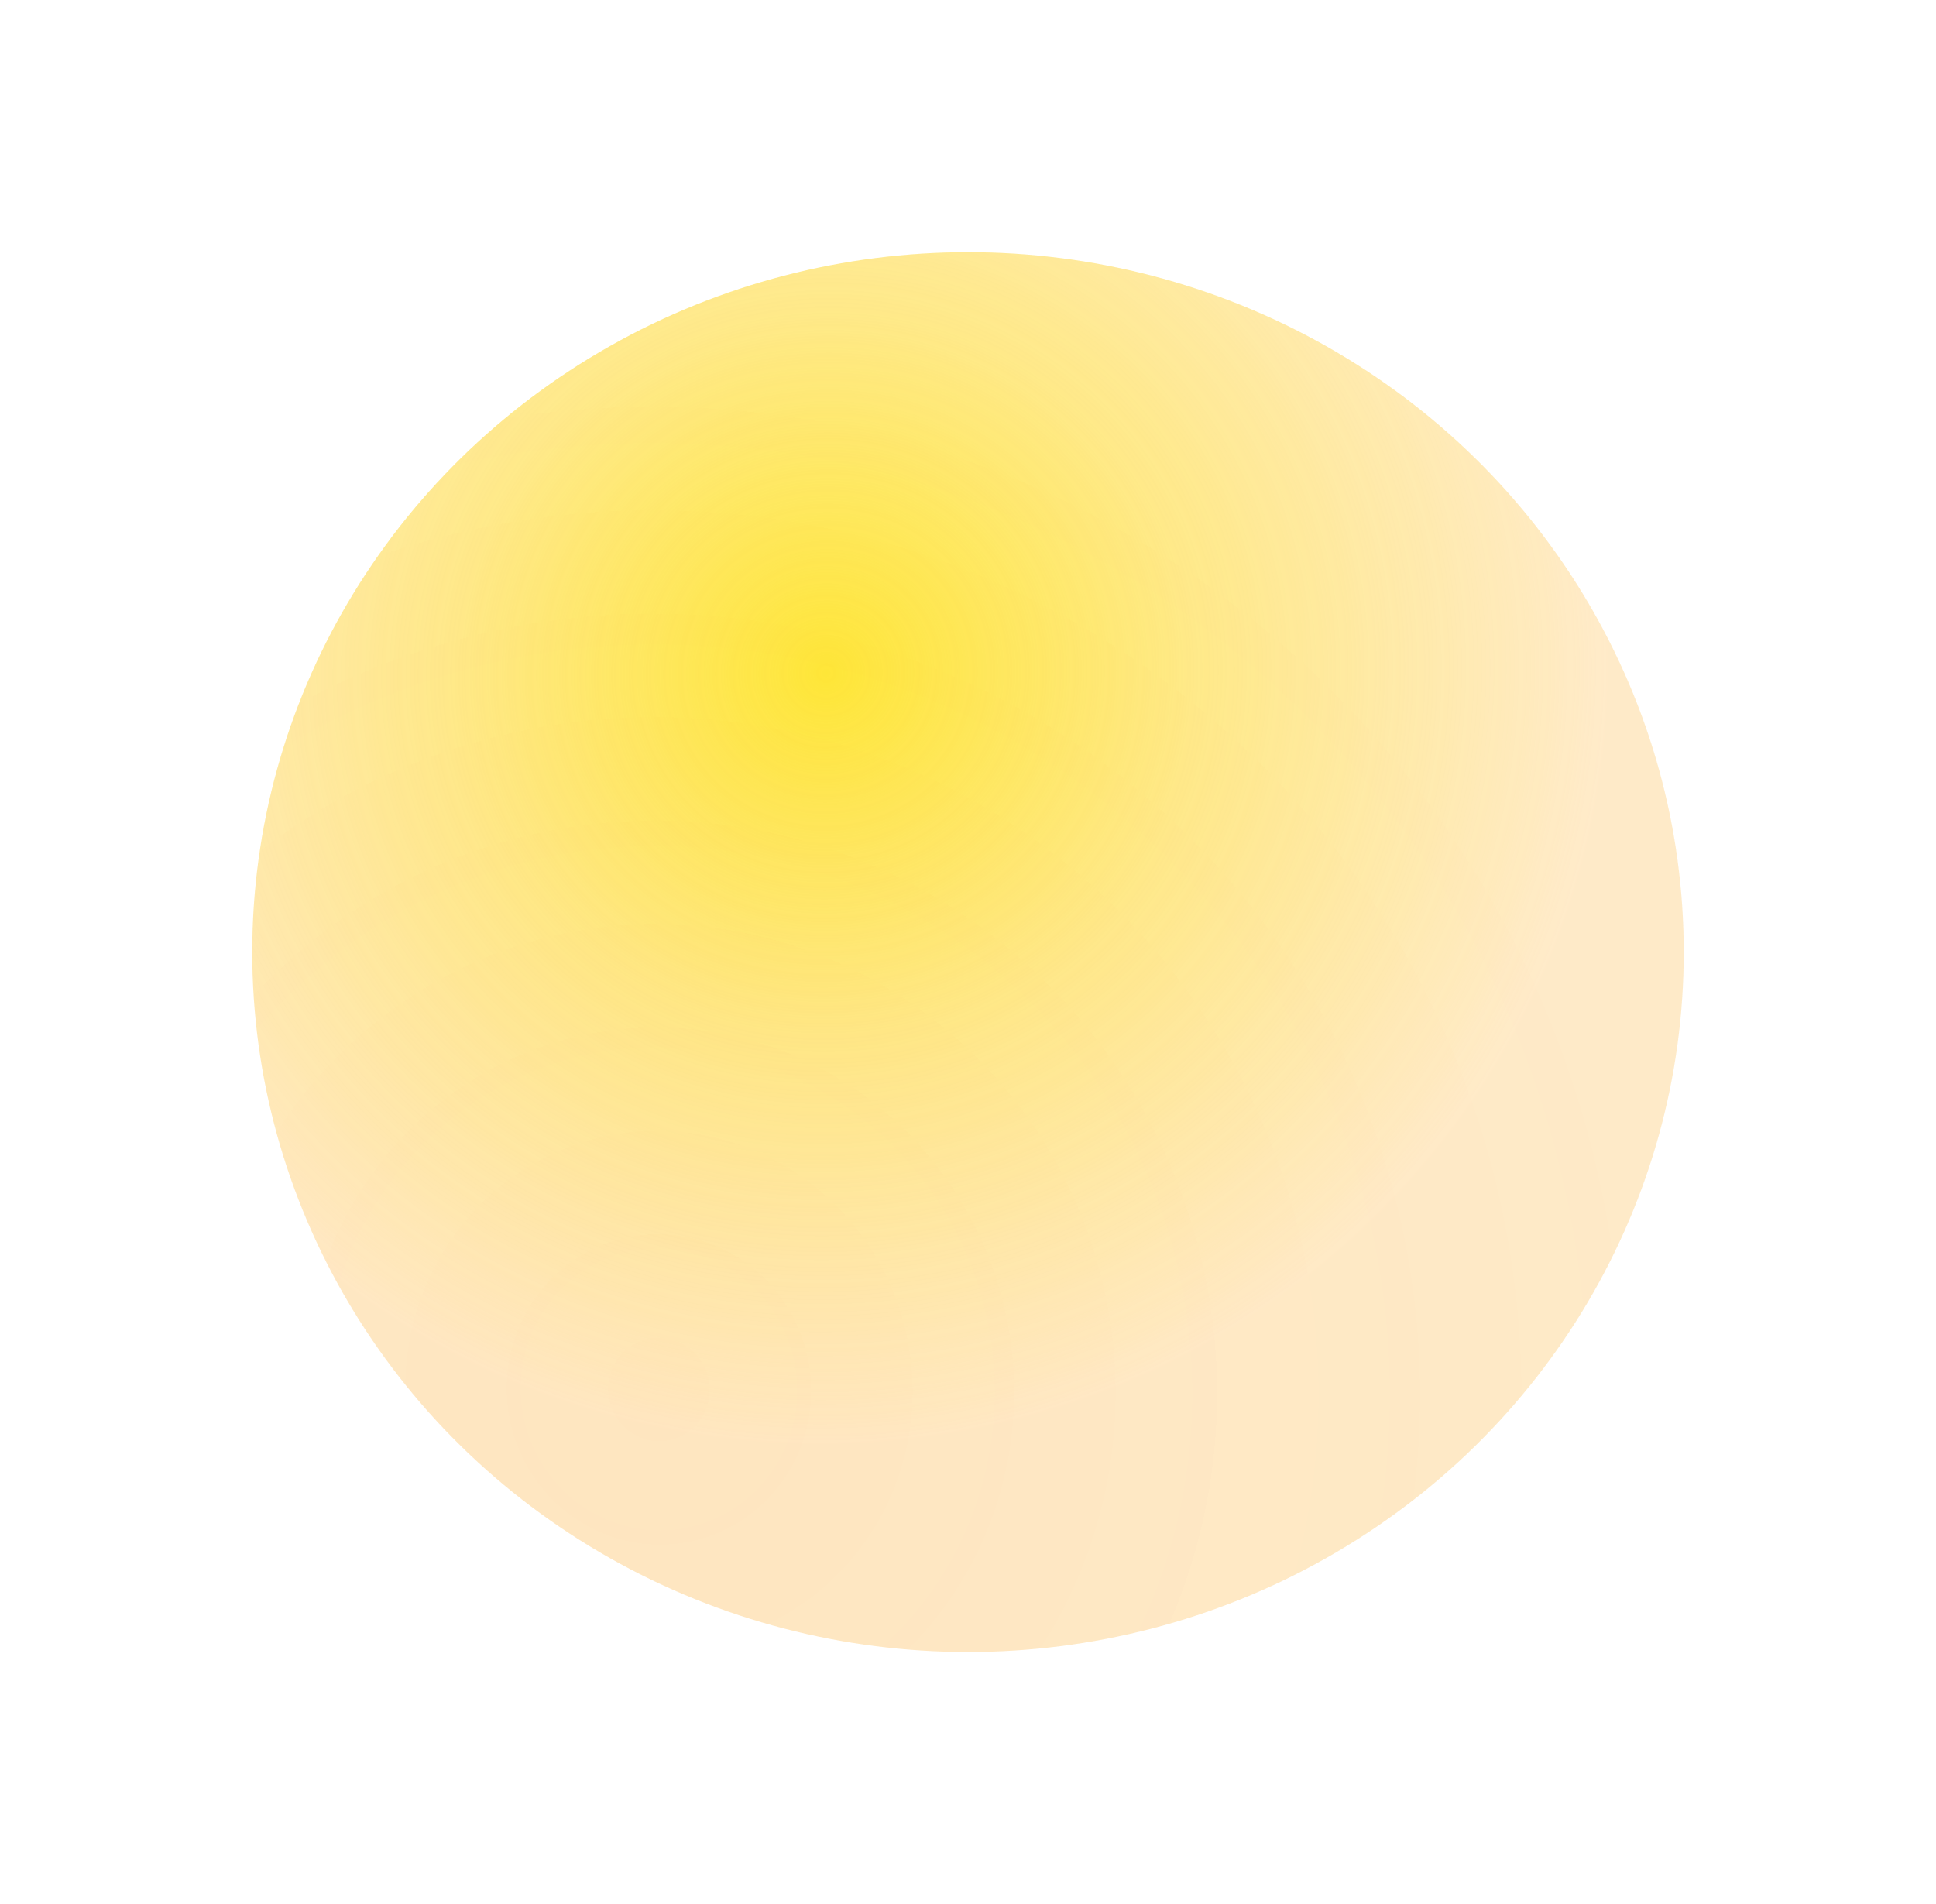
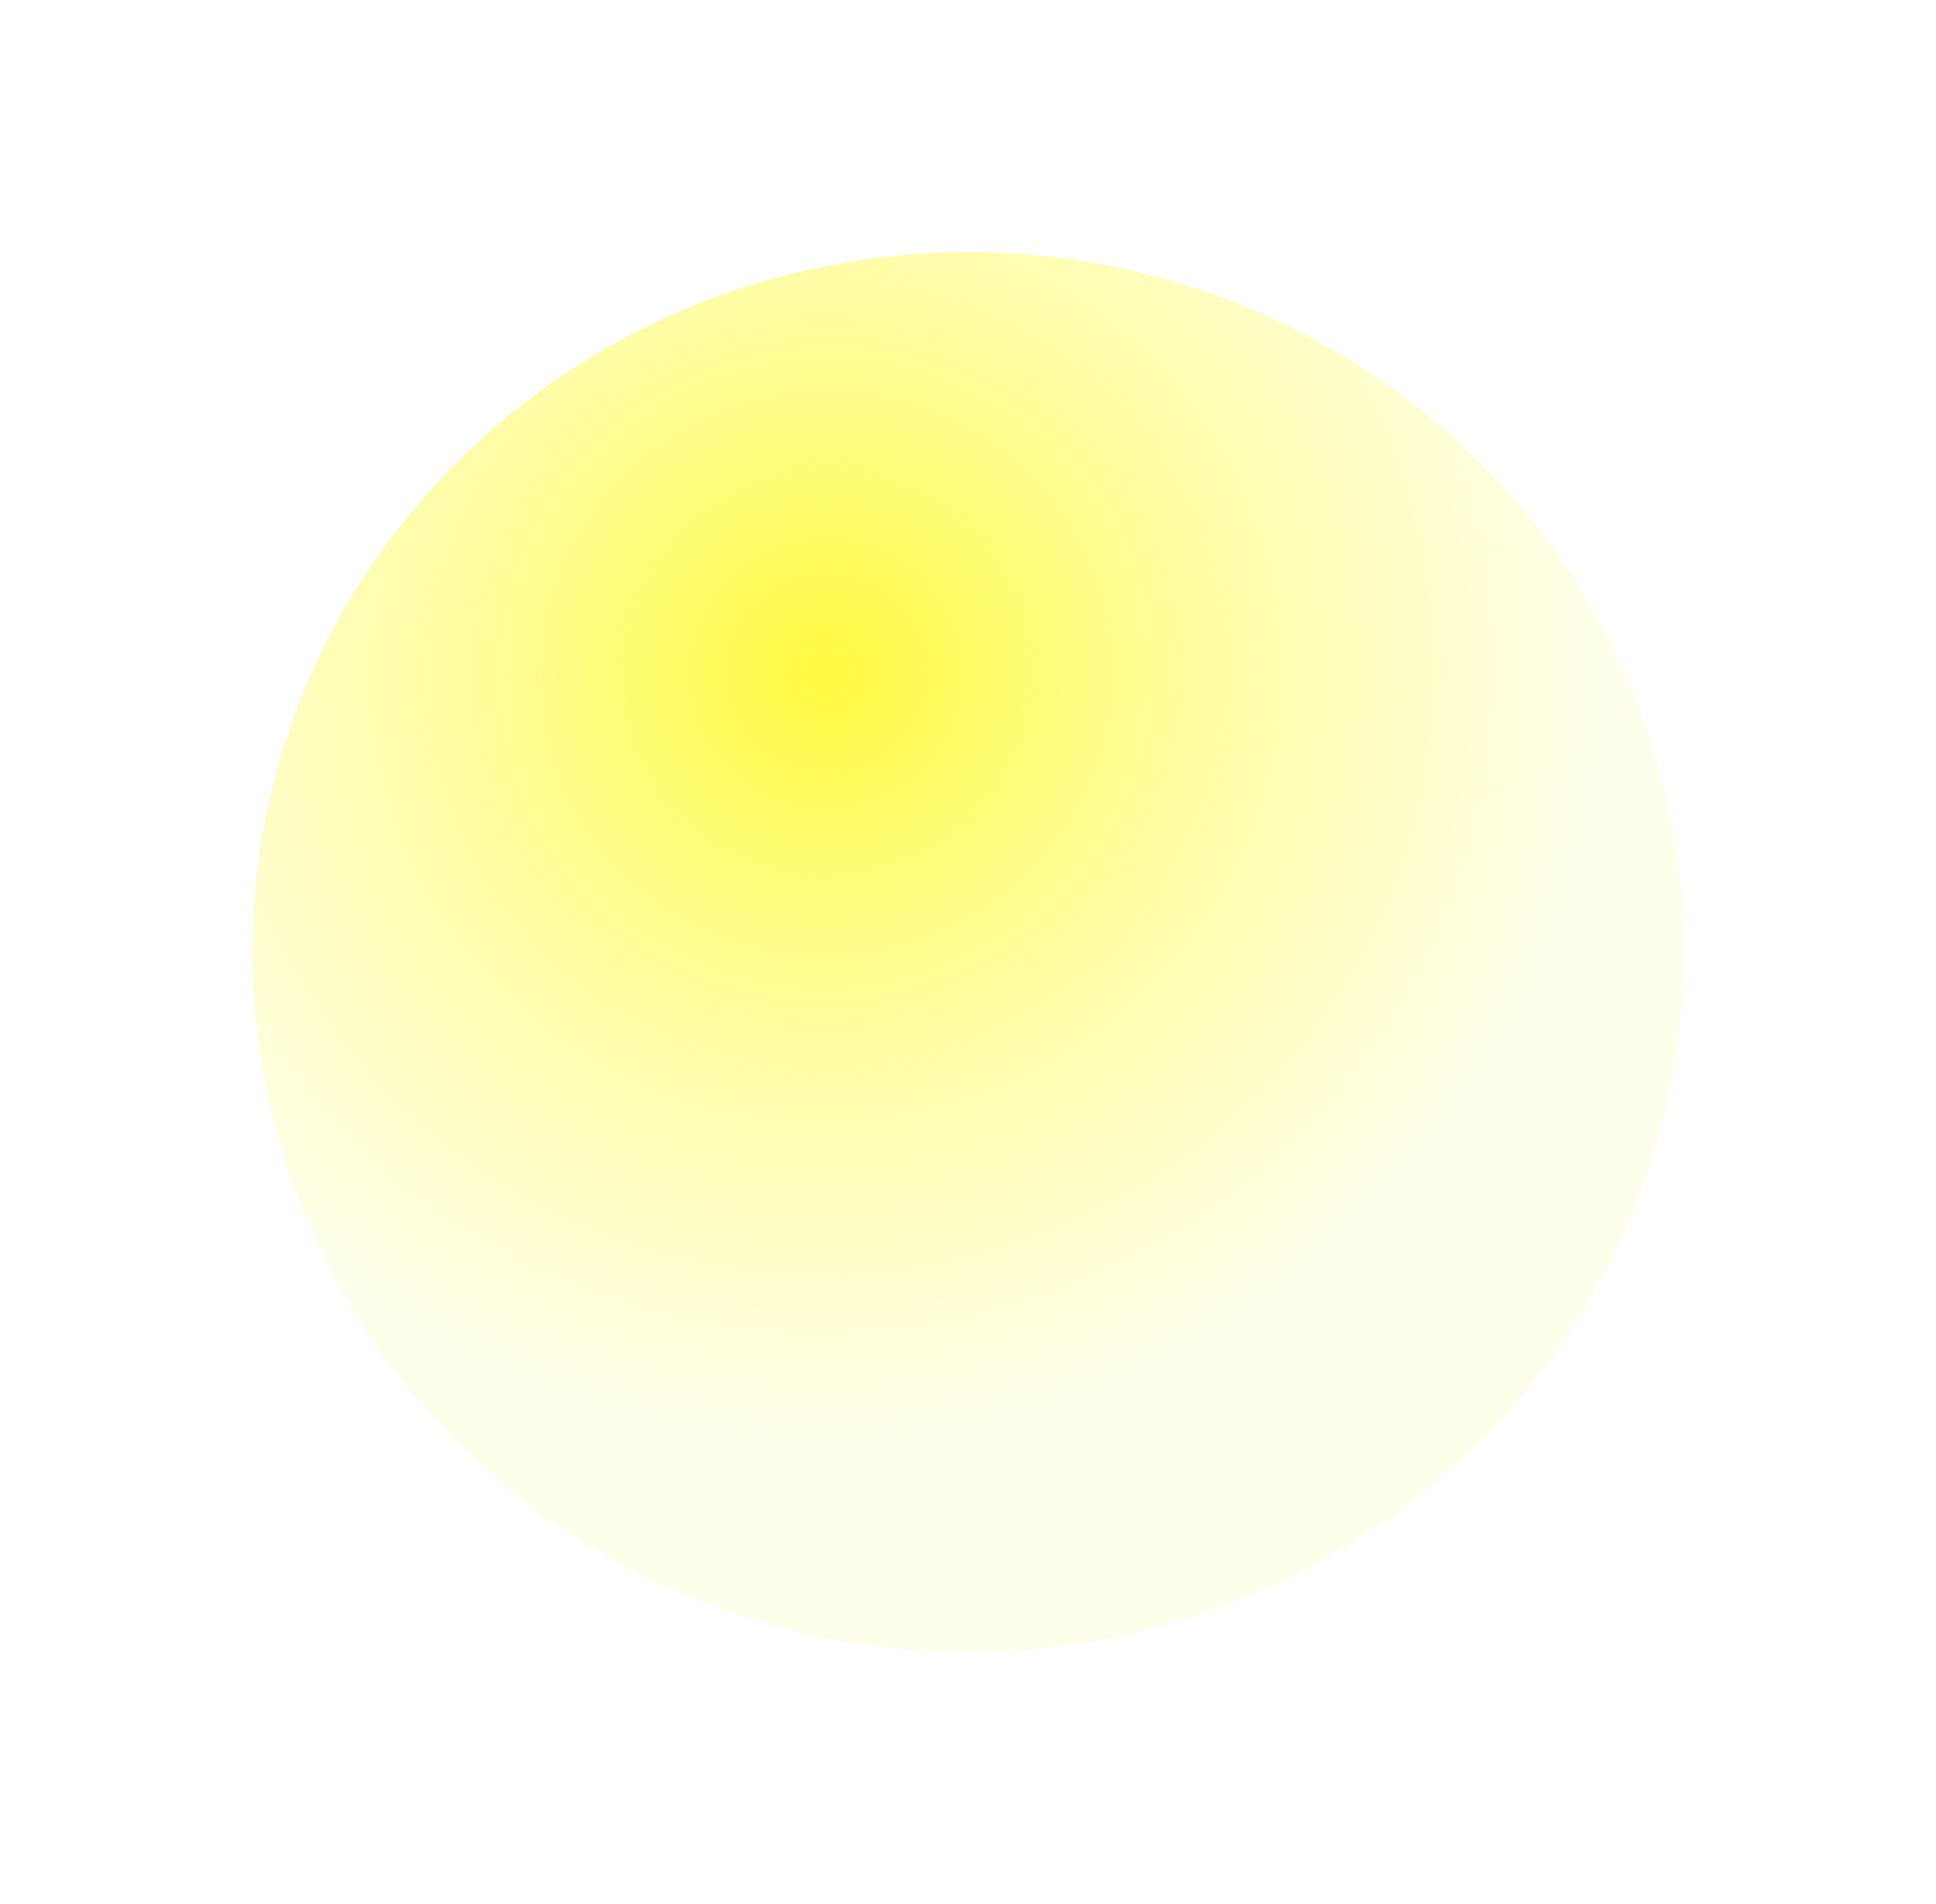
<svg xmlns="http://www.w3.org/2000/svg" width="307" height="302" viewBox="0 0 307 302" fill="none">
  <g filter="url(#filter0_f_803_2777)">
    <ellipse cx="153.5" cy="151" rx="113.5" ry="111" fill="url(#paint0_radial_803_2777)" />
-     <ellipse cx="153.5" cy="151" rx="113.5" ry="111" fill="url(#paint1_radial_803_2777)" fill-opacity="0.2" />
  </g>
  <defs>
    <filter id="filter0_f_803_2777" x="0" y="0" width="307" height="302" filterUnits="userSpaceOnUse" color-interpolation-filters="sRGB">
      <feFlood flood-opacity="0" result="BackgroundImageFix" />
      <feBlend mode="normal" in="SourceGraphic" in2="BackgroundImageFix" result="shape" />
      <feGaussianBlur stdDeviation="20" result="effect1_foregroundBlur_803_2777" />
    </filter>
    <radialGradient id="paint0_radial_803_2777" cx="0" cy="0" r="1" gradientUnits="userSpaceOnUse" gradientTransform="translate(131.5 107) rotate(59.357) scale(122.623 125.385)">
      <stop stop-color="#FEFA40" />
      <stop offset="0.465" stop-color="#FEFA40" stop-opacity="0.5" />
      <stop offset="0.988" stop-color="#FEFA40" stop-opacity="0.1" />
    </radialGradient>
    <radialGradient id="paint1_radial_803_2777" cx="0" cy="0" r="1" gradientUnits="userSpaceOnUse" gradientTransform="translate(105 220.5) rotate(-20.822) scale(164.162 167.859)">
      <stop stop-color="#FF8311" />
      <stop offset="1" stop-color="#FF8311" stop-opacity="0.8" />
    </radialGradient>
  </defs>
</svg>